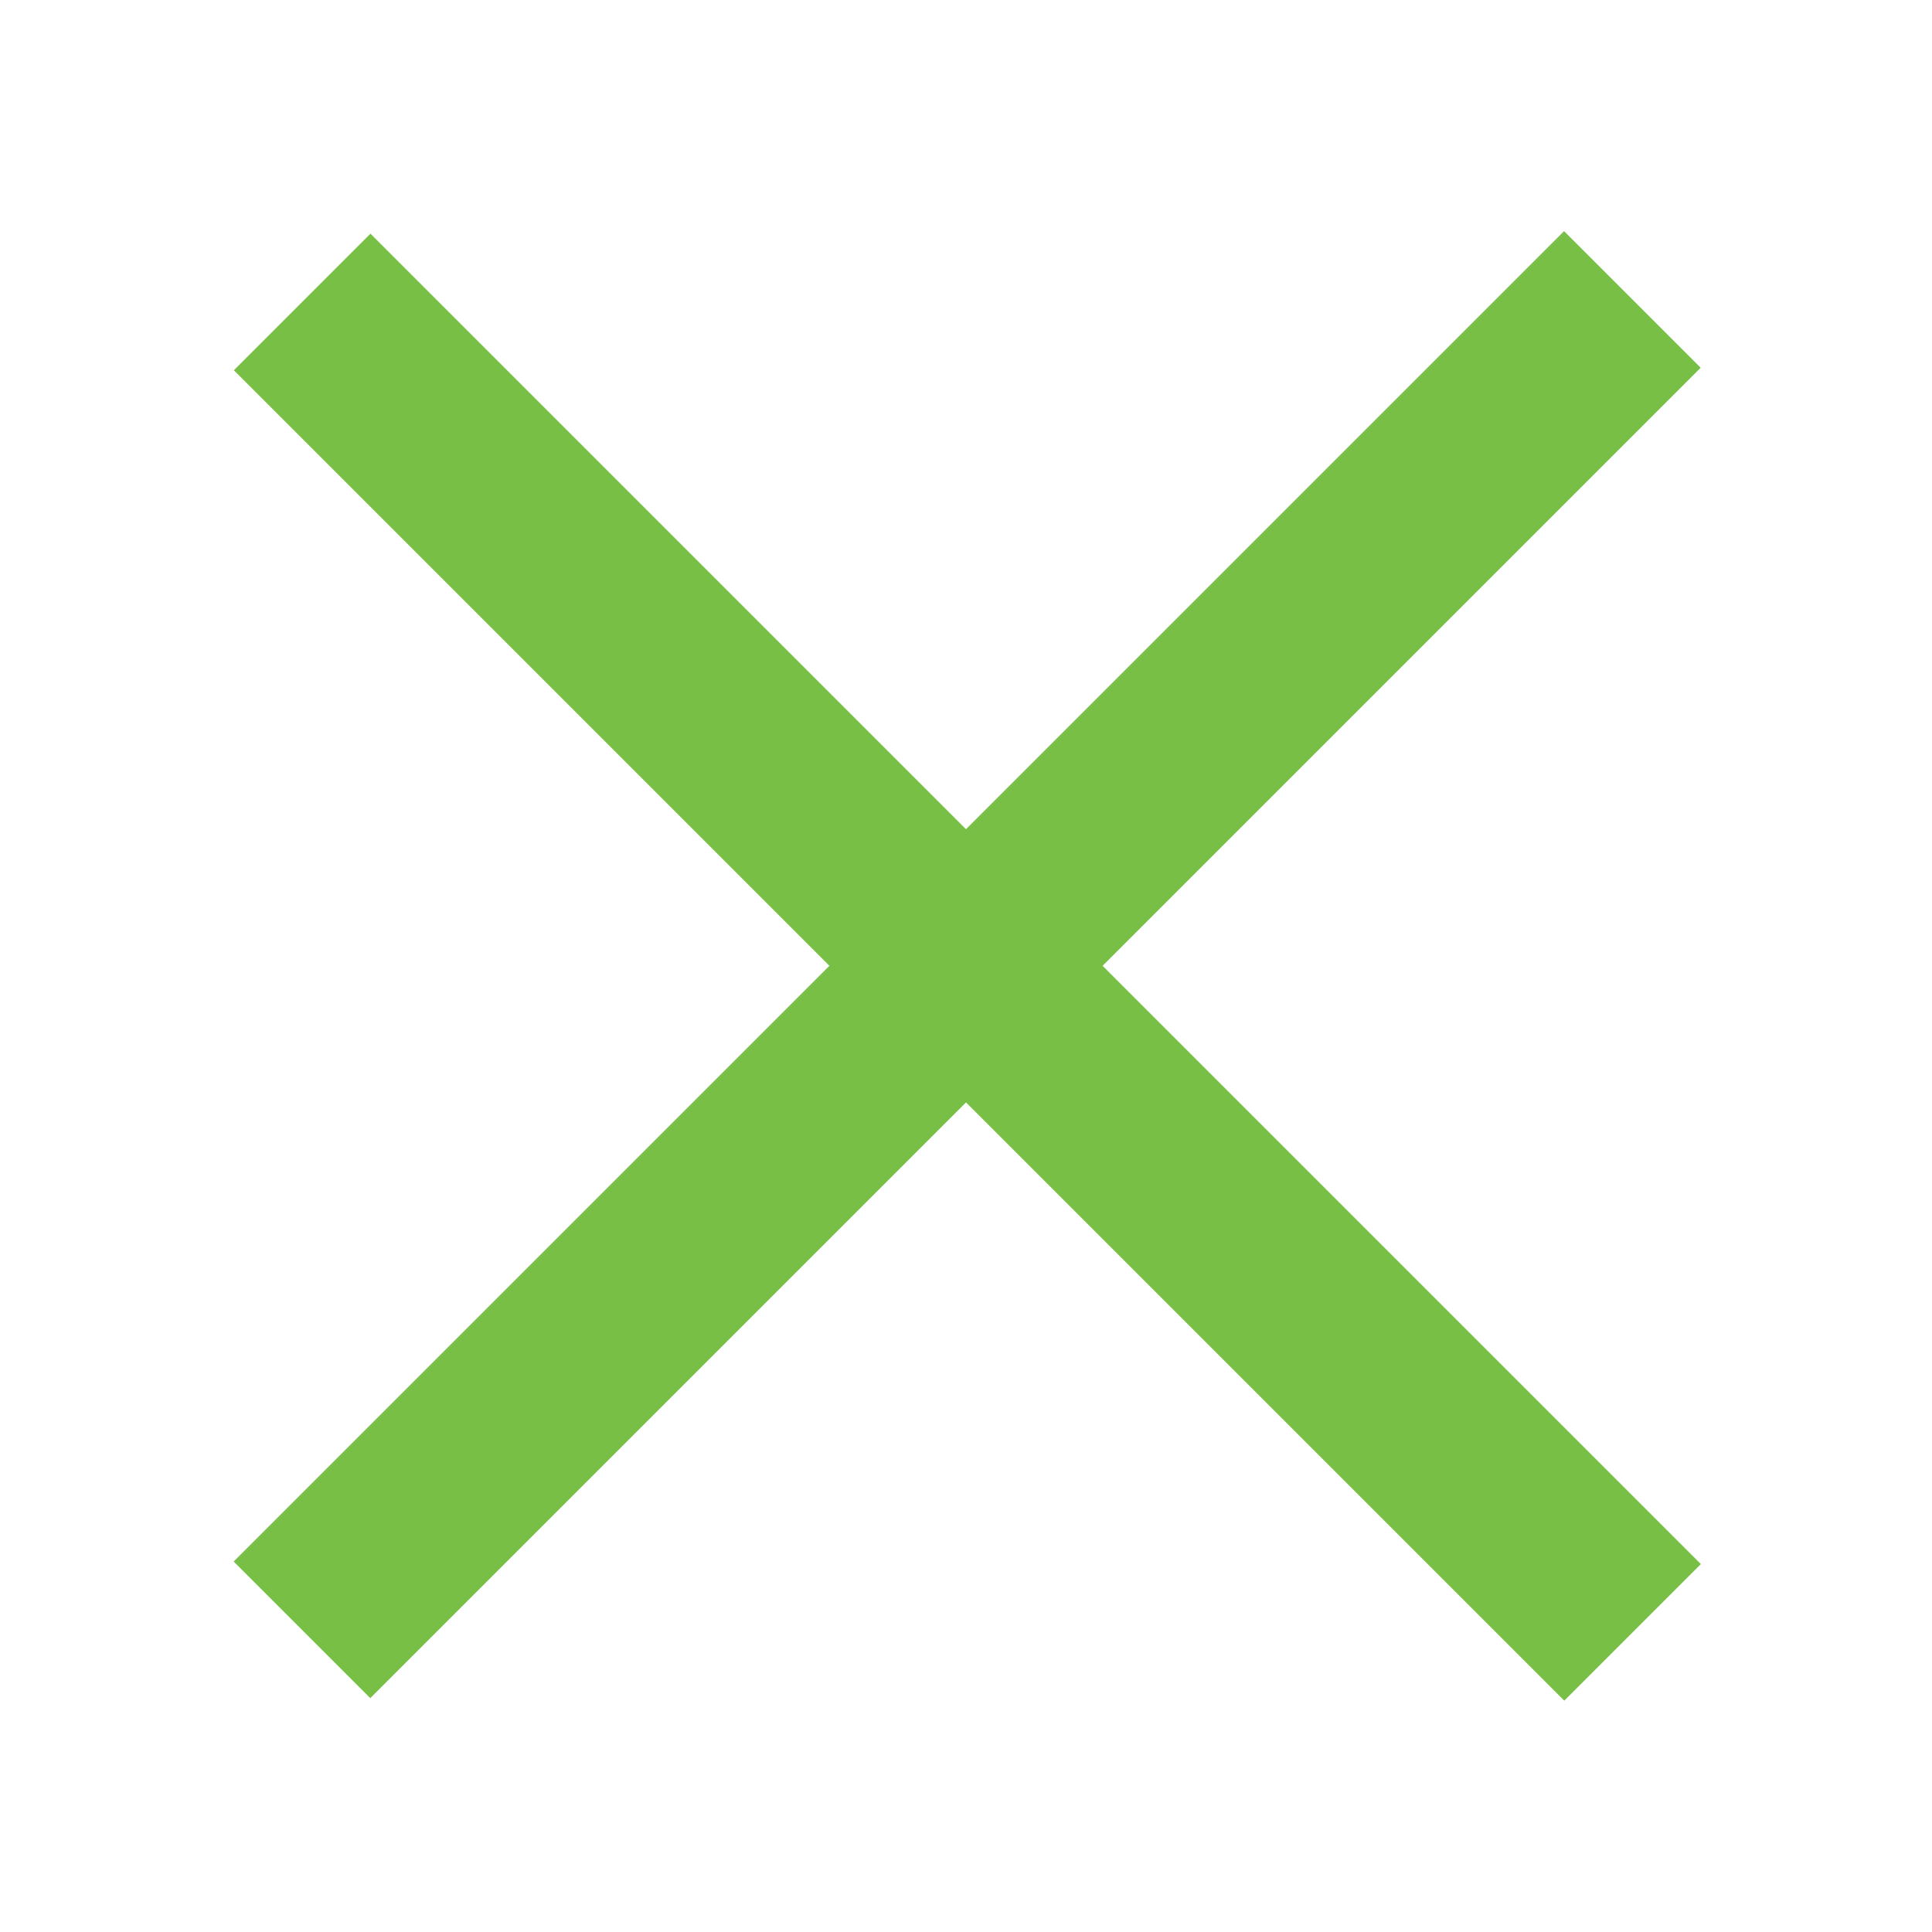
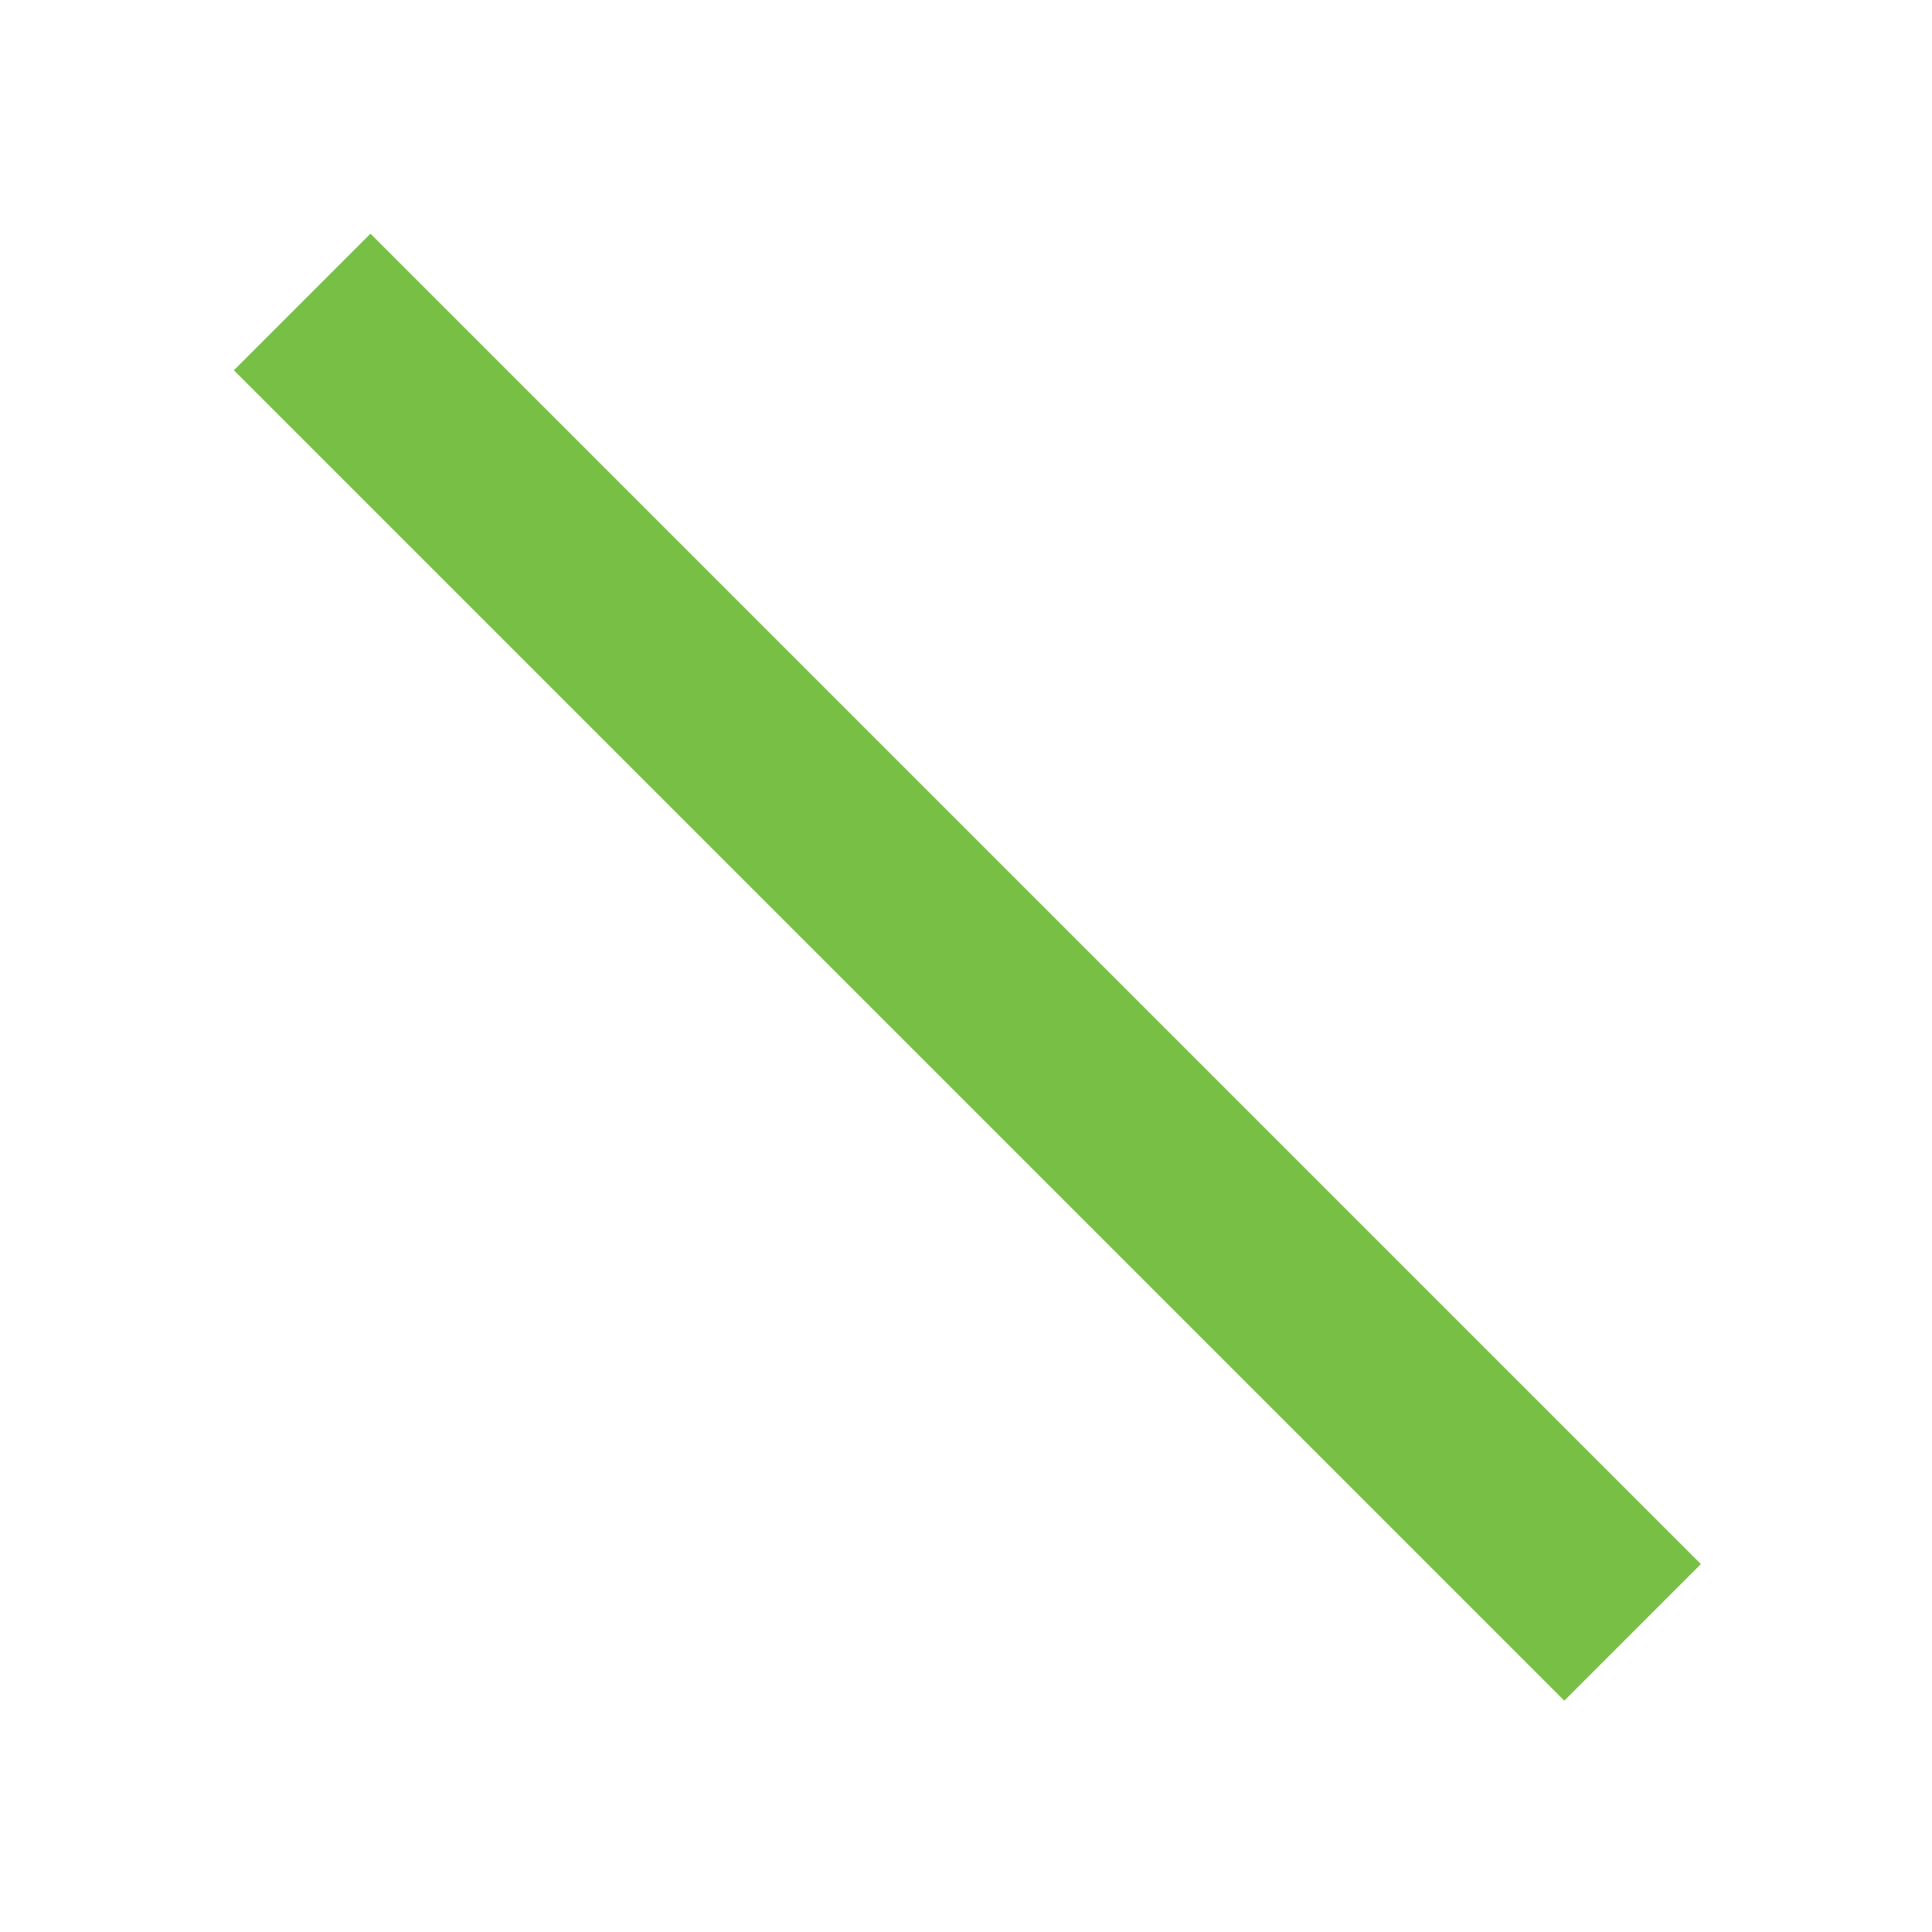
<svg xmlns="http://www.w3.org/2000/svg" version="1.1" id="Layer_1" x="0px" y="0px" viewBox="0 0 50 50" style="enable-background:new 0 0 50 50;" xml:space="preserve">
  <style type="text/css">
	.st0{fill:#78C045;}
</style>
  <rect x="0.7" y="22.5" transform="matrix(0.707 0.707 -0.707 0.707 25 -10.355)" class="st0" width="48.7" height="5" />
-   <rect x="0.7" y="22.5" transform="matrix(0.707 -0.707 0.707 0.707 -10.355 25)" class="st0" width="48.7" height="5" />
</svg>